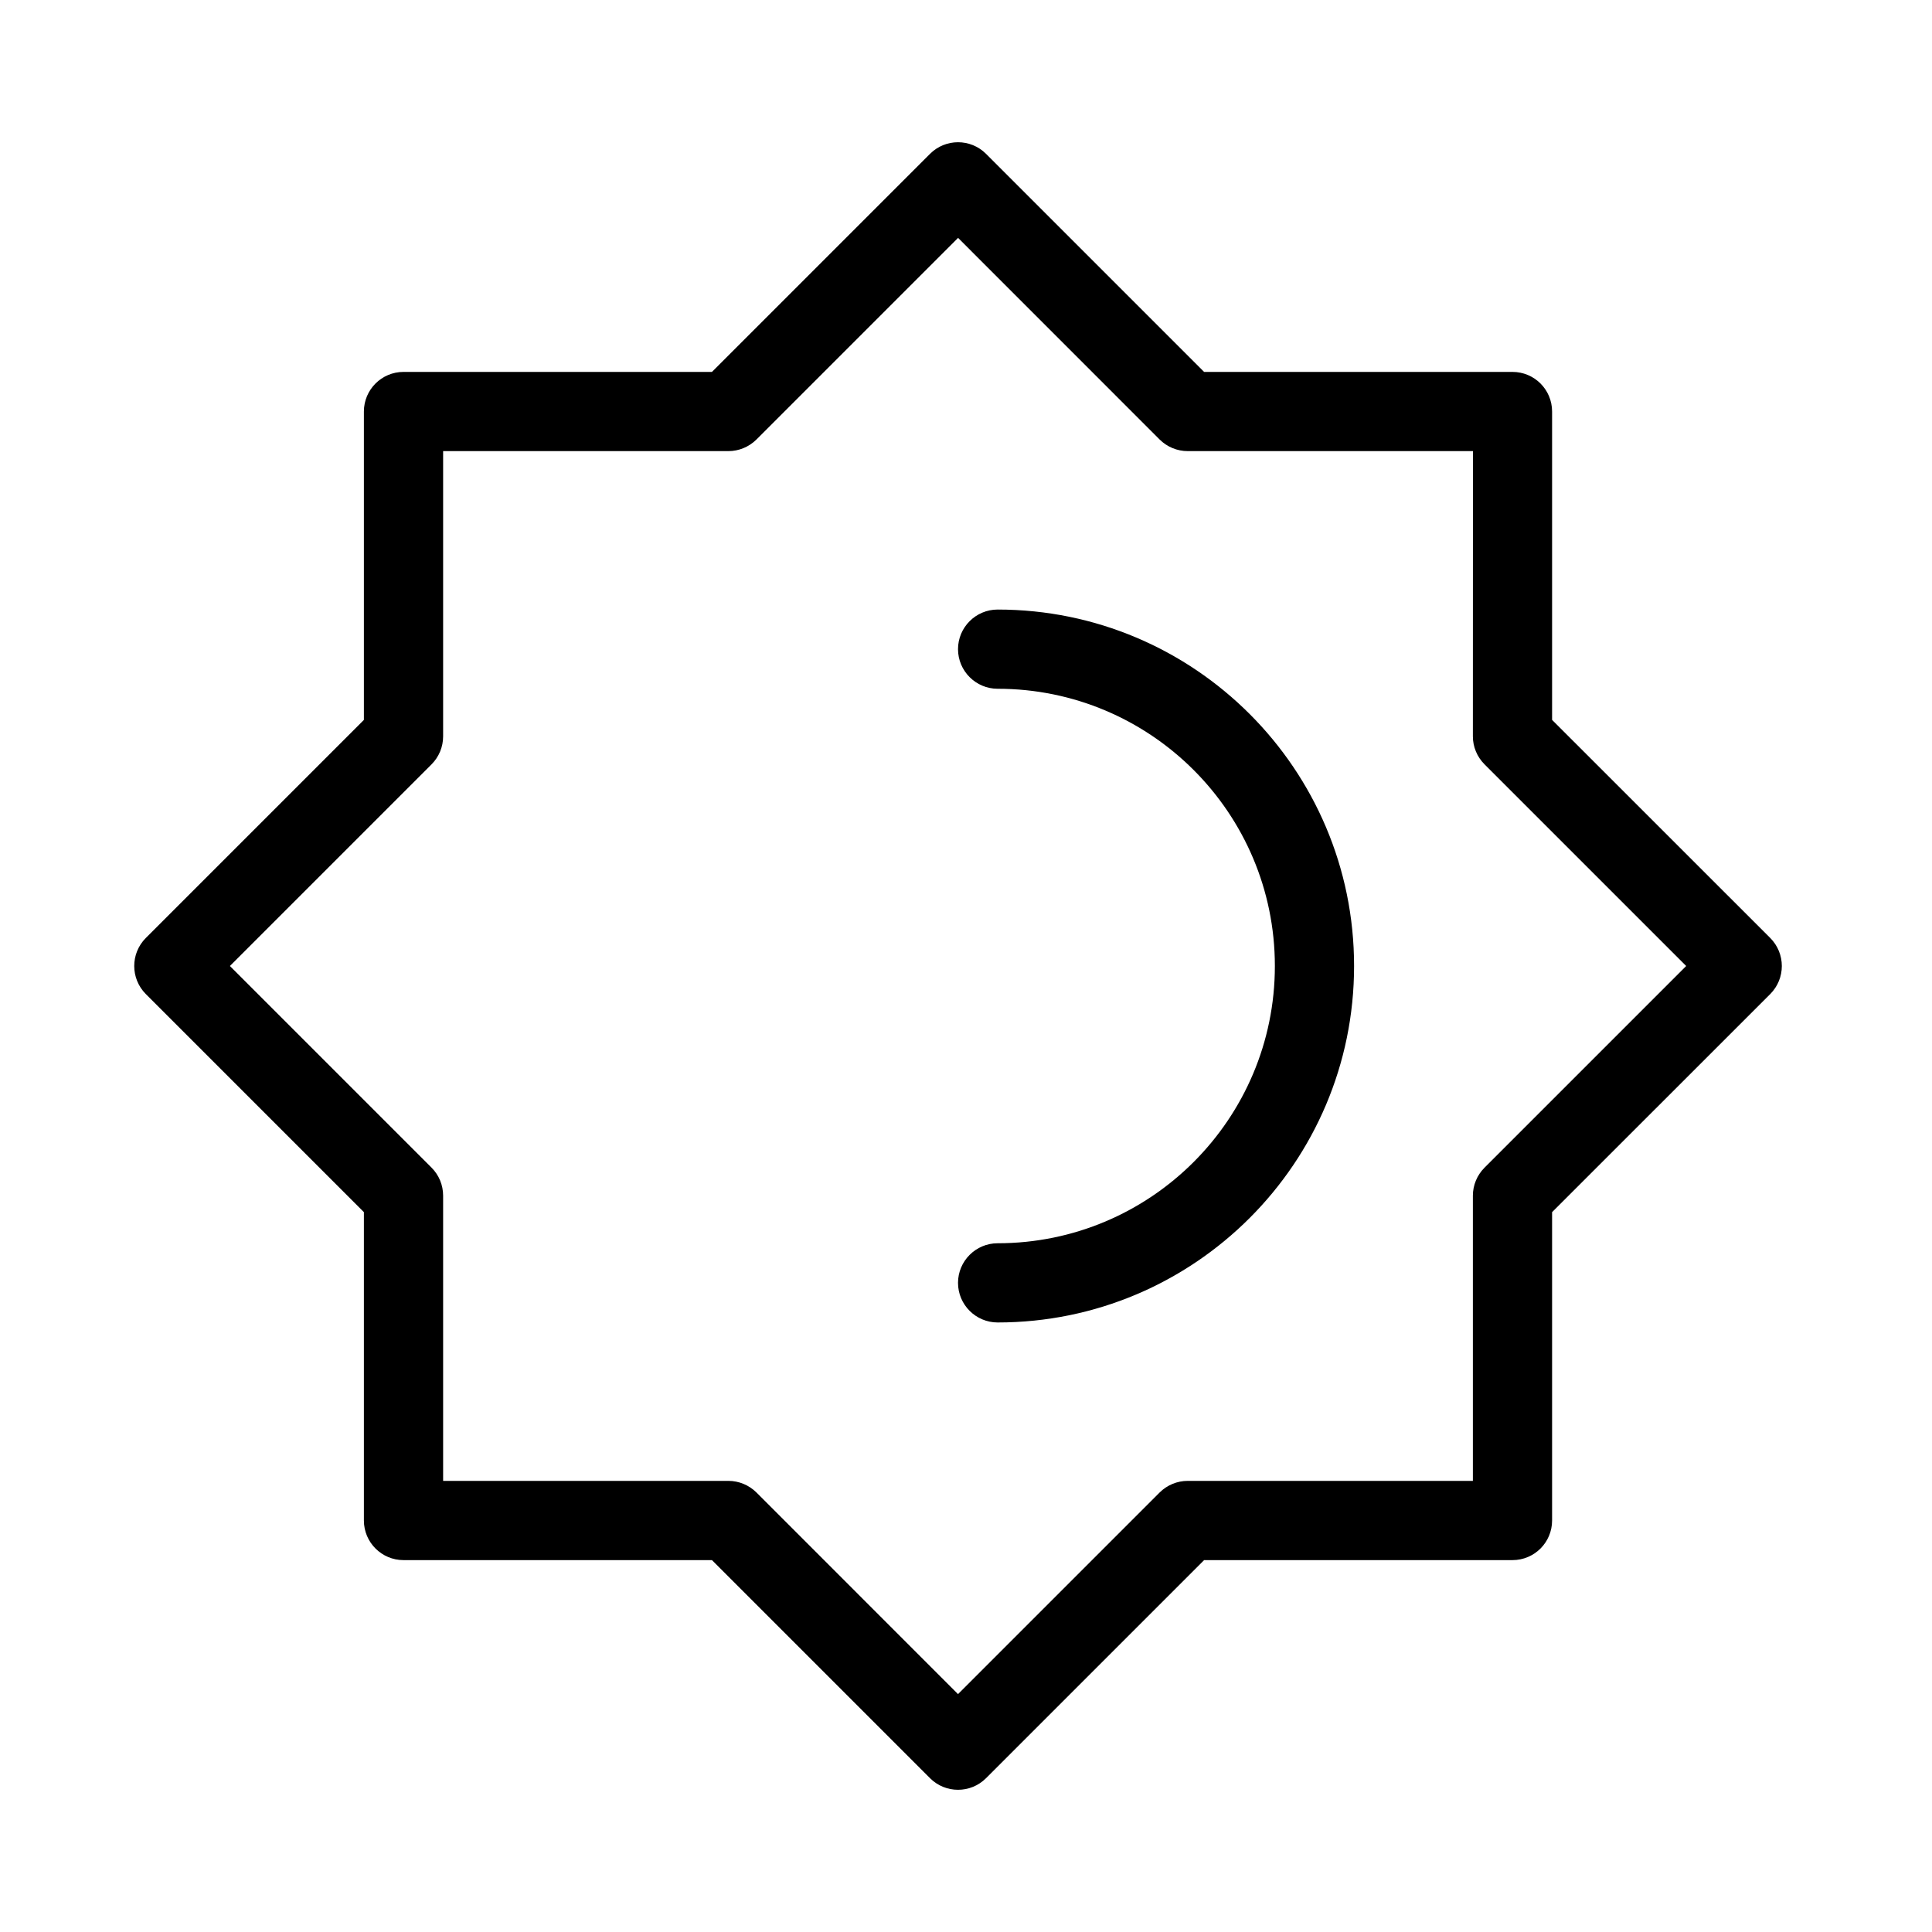
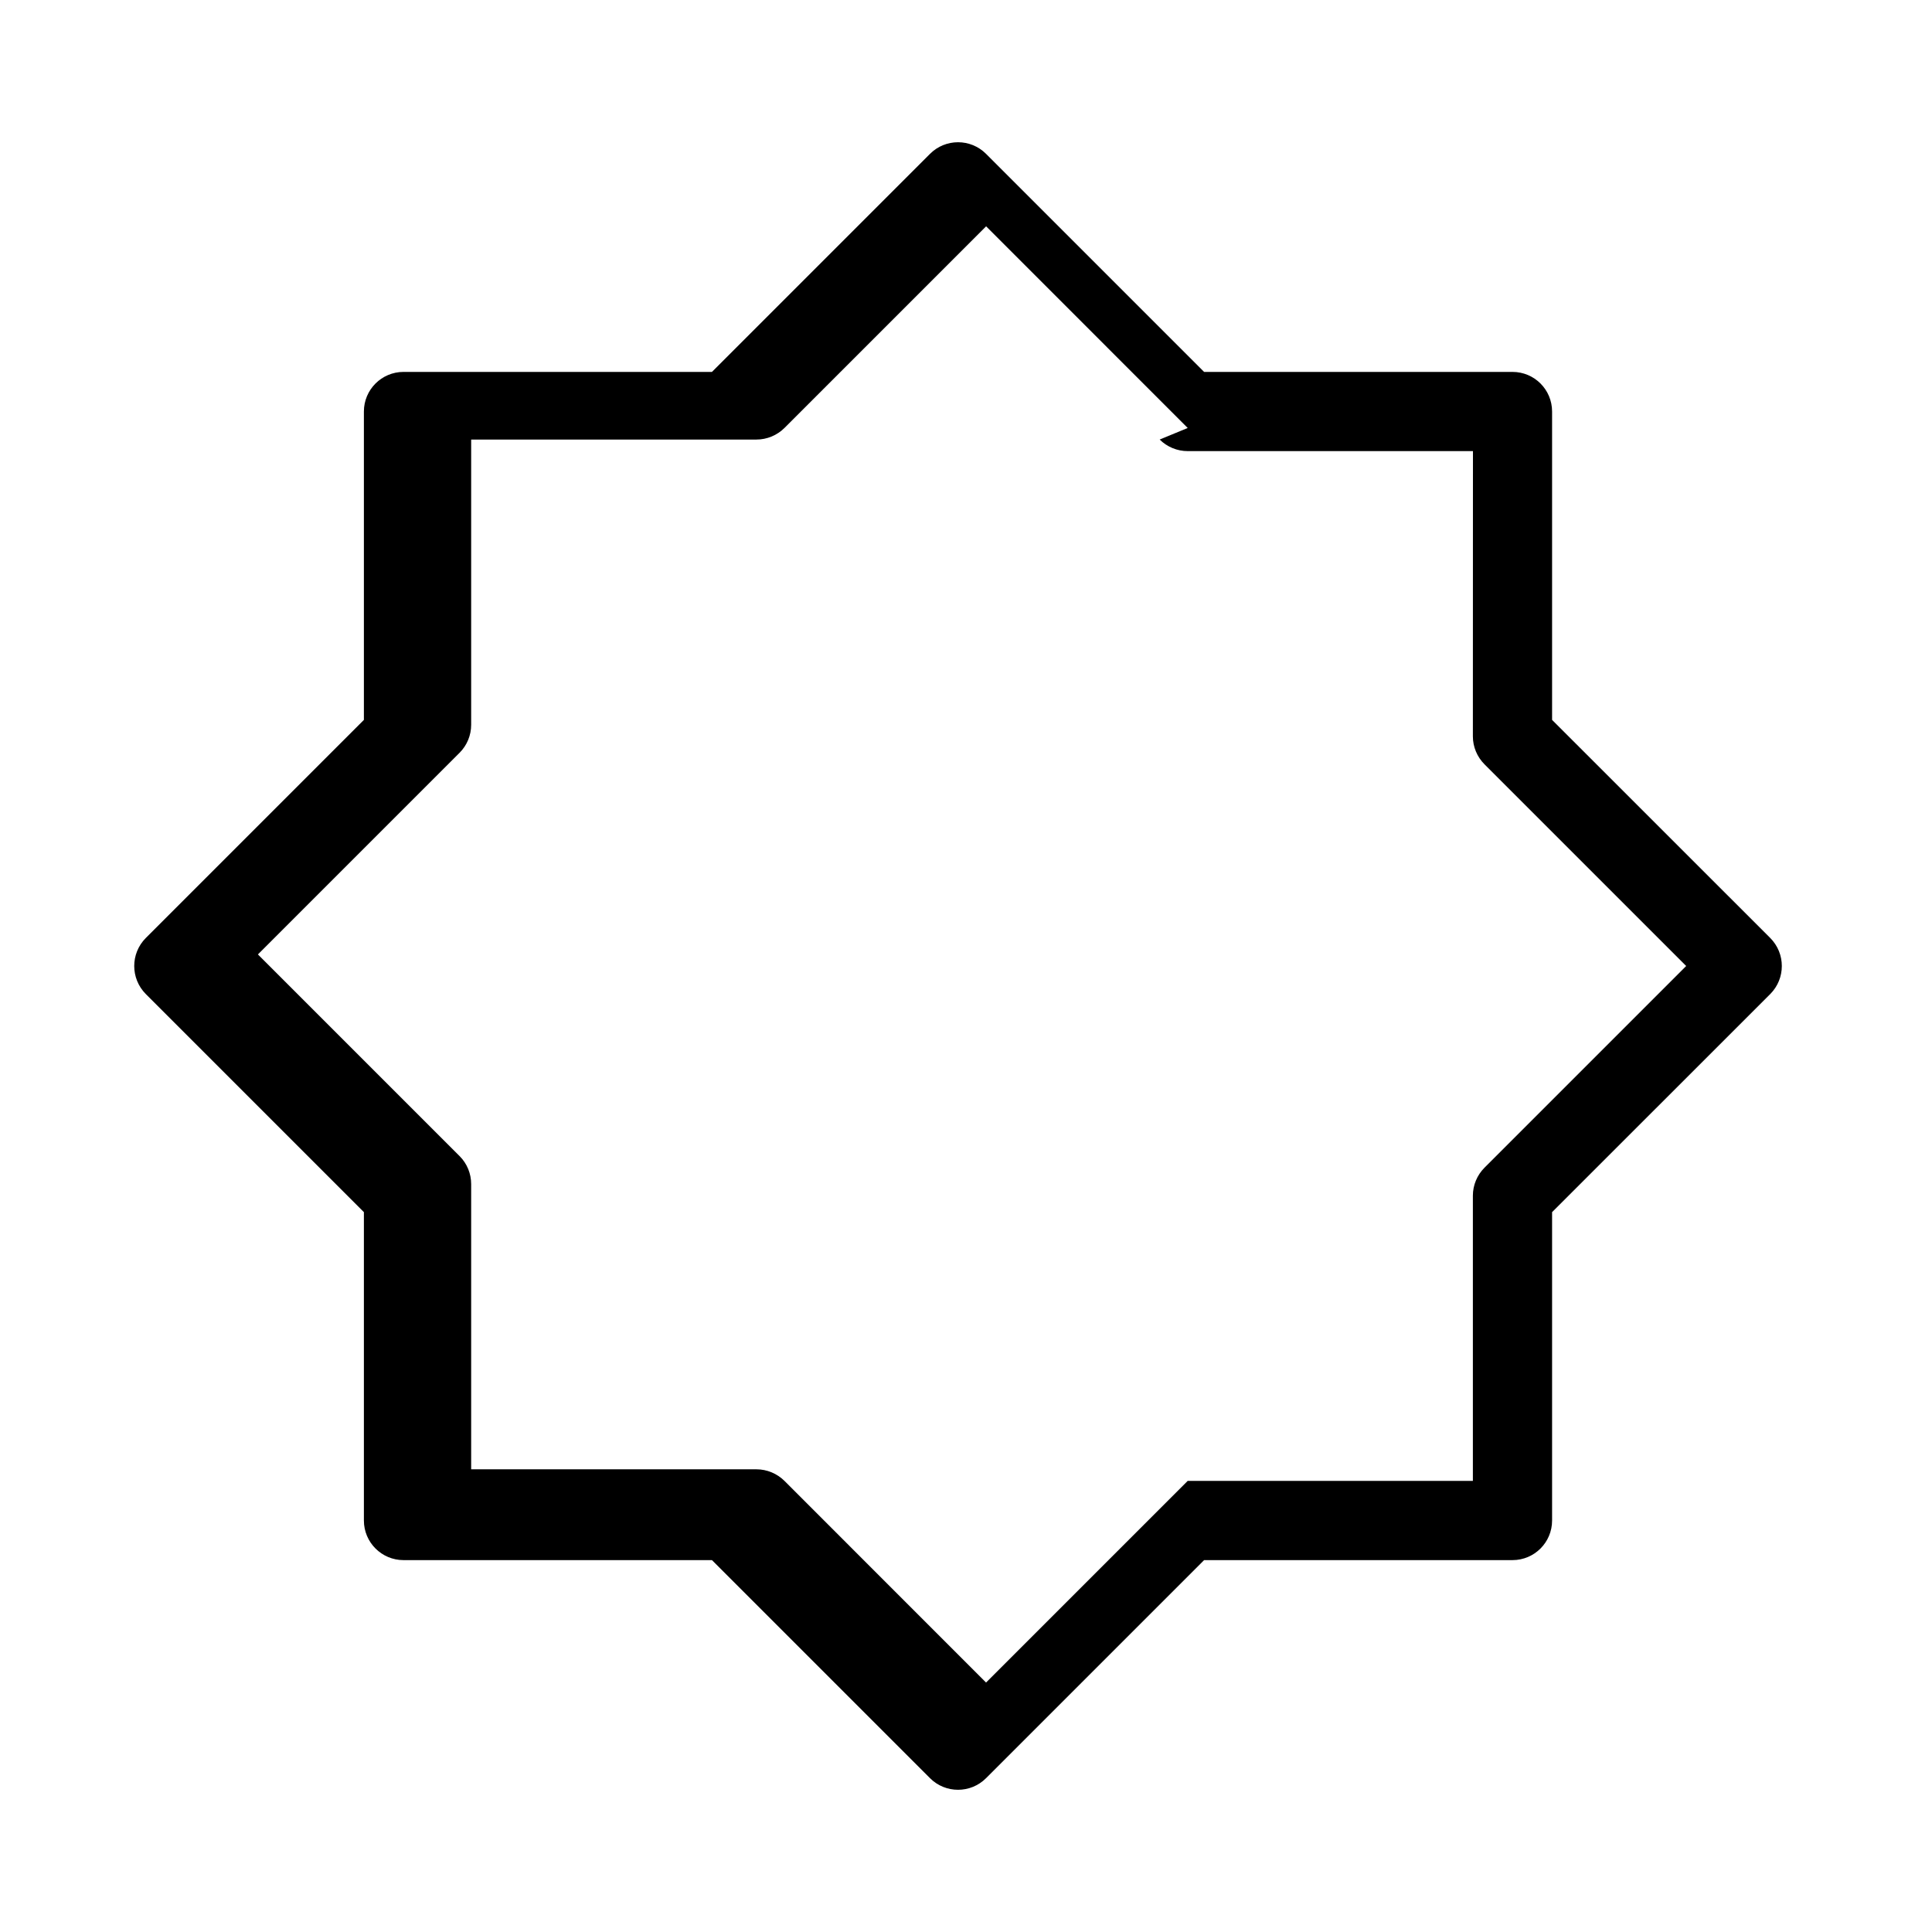
<svg xmlns="http://www.w3.org/2000/svg" fill="#000000" width="800px" height="800px" version="1.1" viewBox="144 144 512 512">
  <g fill-rule="evenodd">
-     <path d="m463.1 242.56-57.793-57.793c-4.094-4.094-10.746-4.094-14.84 0l-57.793 57.793h-81.742c-5.793 0-10.496 4.703-10.496 10.496v81.723l-57.793 57.793c-4.094 4.113-4.094 10.746 0 14.863l57.793 57.793v81.723c0 5.793 4.703 10.496 10.496 10.496h81.742l57.793 57.793c4.094 4.094 10.746 4.094 14.84 0l57.793-57.793h81.723c5.816 0 10.496-4.703 10.496-10.496v-81.723l57.812-57.793c4.094-4.113 4.094-10.746 0-14.863l-57.812-57.793v-81.723c0-5.793-4.68-10.496-10.496-10.496zm-11.777 17.926c1.973 1.953 4.641 3.066 7.43 3.066h75.594c-0.02 0-0.02 75.594-0.02 75.594 0 2.769 1.113 5.438 3.086 7.41l53.445 53.445-53.445 53.445c-1.973 1.973-3.086 4.641-3.086 7.41v75.594h-75.57c-2.793 0-5.457 1.113-7.43 3.066l-53.445 53.445c0.02 0-53.426-53.445-53.426-53.445-1.973-1.953-4.641-3.066-7.43-3.066h-75.594v-75.594c0-2.769-1.09-5.438-3.066-7.41l-53.445-53.445 53.445-53.445c1.973-1.973 3.066-4.641 3.066-7.41v-75.594h75.594c2.793 0 5.457-1.113 7.43-3.066l53.445-53.445c-0.02 0 53.426 53.445 53.426 53.445z" />
-     <path d="m408.38 326.53c40.559 0 73.473 32.914 73.473 73.473s-32.914 73.473-73.473 73.473c-5.773 0-10.496 4.703-10.496 10.496s4.723 10.496 10.496 10.496c52.145 0 94.465-42.32 94.465-94.465s-42.32-94.465-94.465-94.465c-5.773 0-10.496 4.703-10.496 10.496s4.723 10.496 10.496 10.496z" />
+     <path d="m463.1 242.56-57.793-57.793c-4.094-4.094-10.746-4.094-14.84 0l-57.793 57.793h-81.742c-5.793 0-10.496 4.703-10.496 10.496v81.723l-57.793 57.793c-4.094 4.113-4.094 10.746 0 14.863l57.793 57.793v81.723c0 5.793 4.703 10.496 10.496 10.496h81.742l57.793 57.793c4.094 4.094 10.746 4.094 14.84 0l57.793-57.793h81.723c5.816 0 10.496-4.703 10.496-10.496v-81.723l57.812-57.793c4.094-4.113 4.094-10.746 0-14.863l-57.812-57.793v-81.723c0-5.793-4.68-10.496-10.496-10.496zm-11.777 17.926c1.973 1.953 4.641 3.066 7.43 3.066h75.594c-0.02 0-0.02 75.594-0.02 75.594 0 2.769 1.113 5.438 3.086 7.41l53.445 53.445-53.445 53.445c-1.973 1.973-3.086 4.641-3.086 7.41v75.594h-75.57l-53.445 53.445c0.02 0-53.426-53.445-53.426-53.445-1.973-1.953-4.641-3.066-7.43-3.066h-75.594v-75.594c0-2.769-1.09-5.438-3.066-7.41l-53.445-53.445 53.445-53.445c1.973-1.973 3.066-4.641 3.066-7.41v-75.594h75.594c2.793 0 5.457-1.113 7.43-3.066l53.445-53.445c-0.02 0 53.426 53.445 53.426 53.445z" />
  </g>
</svg>